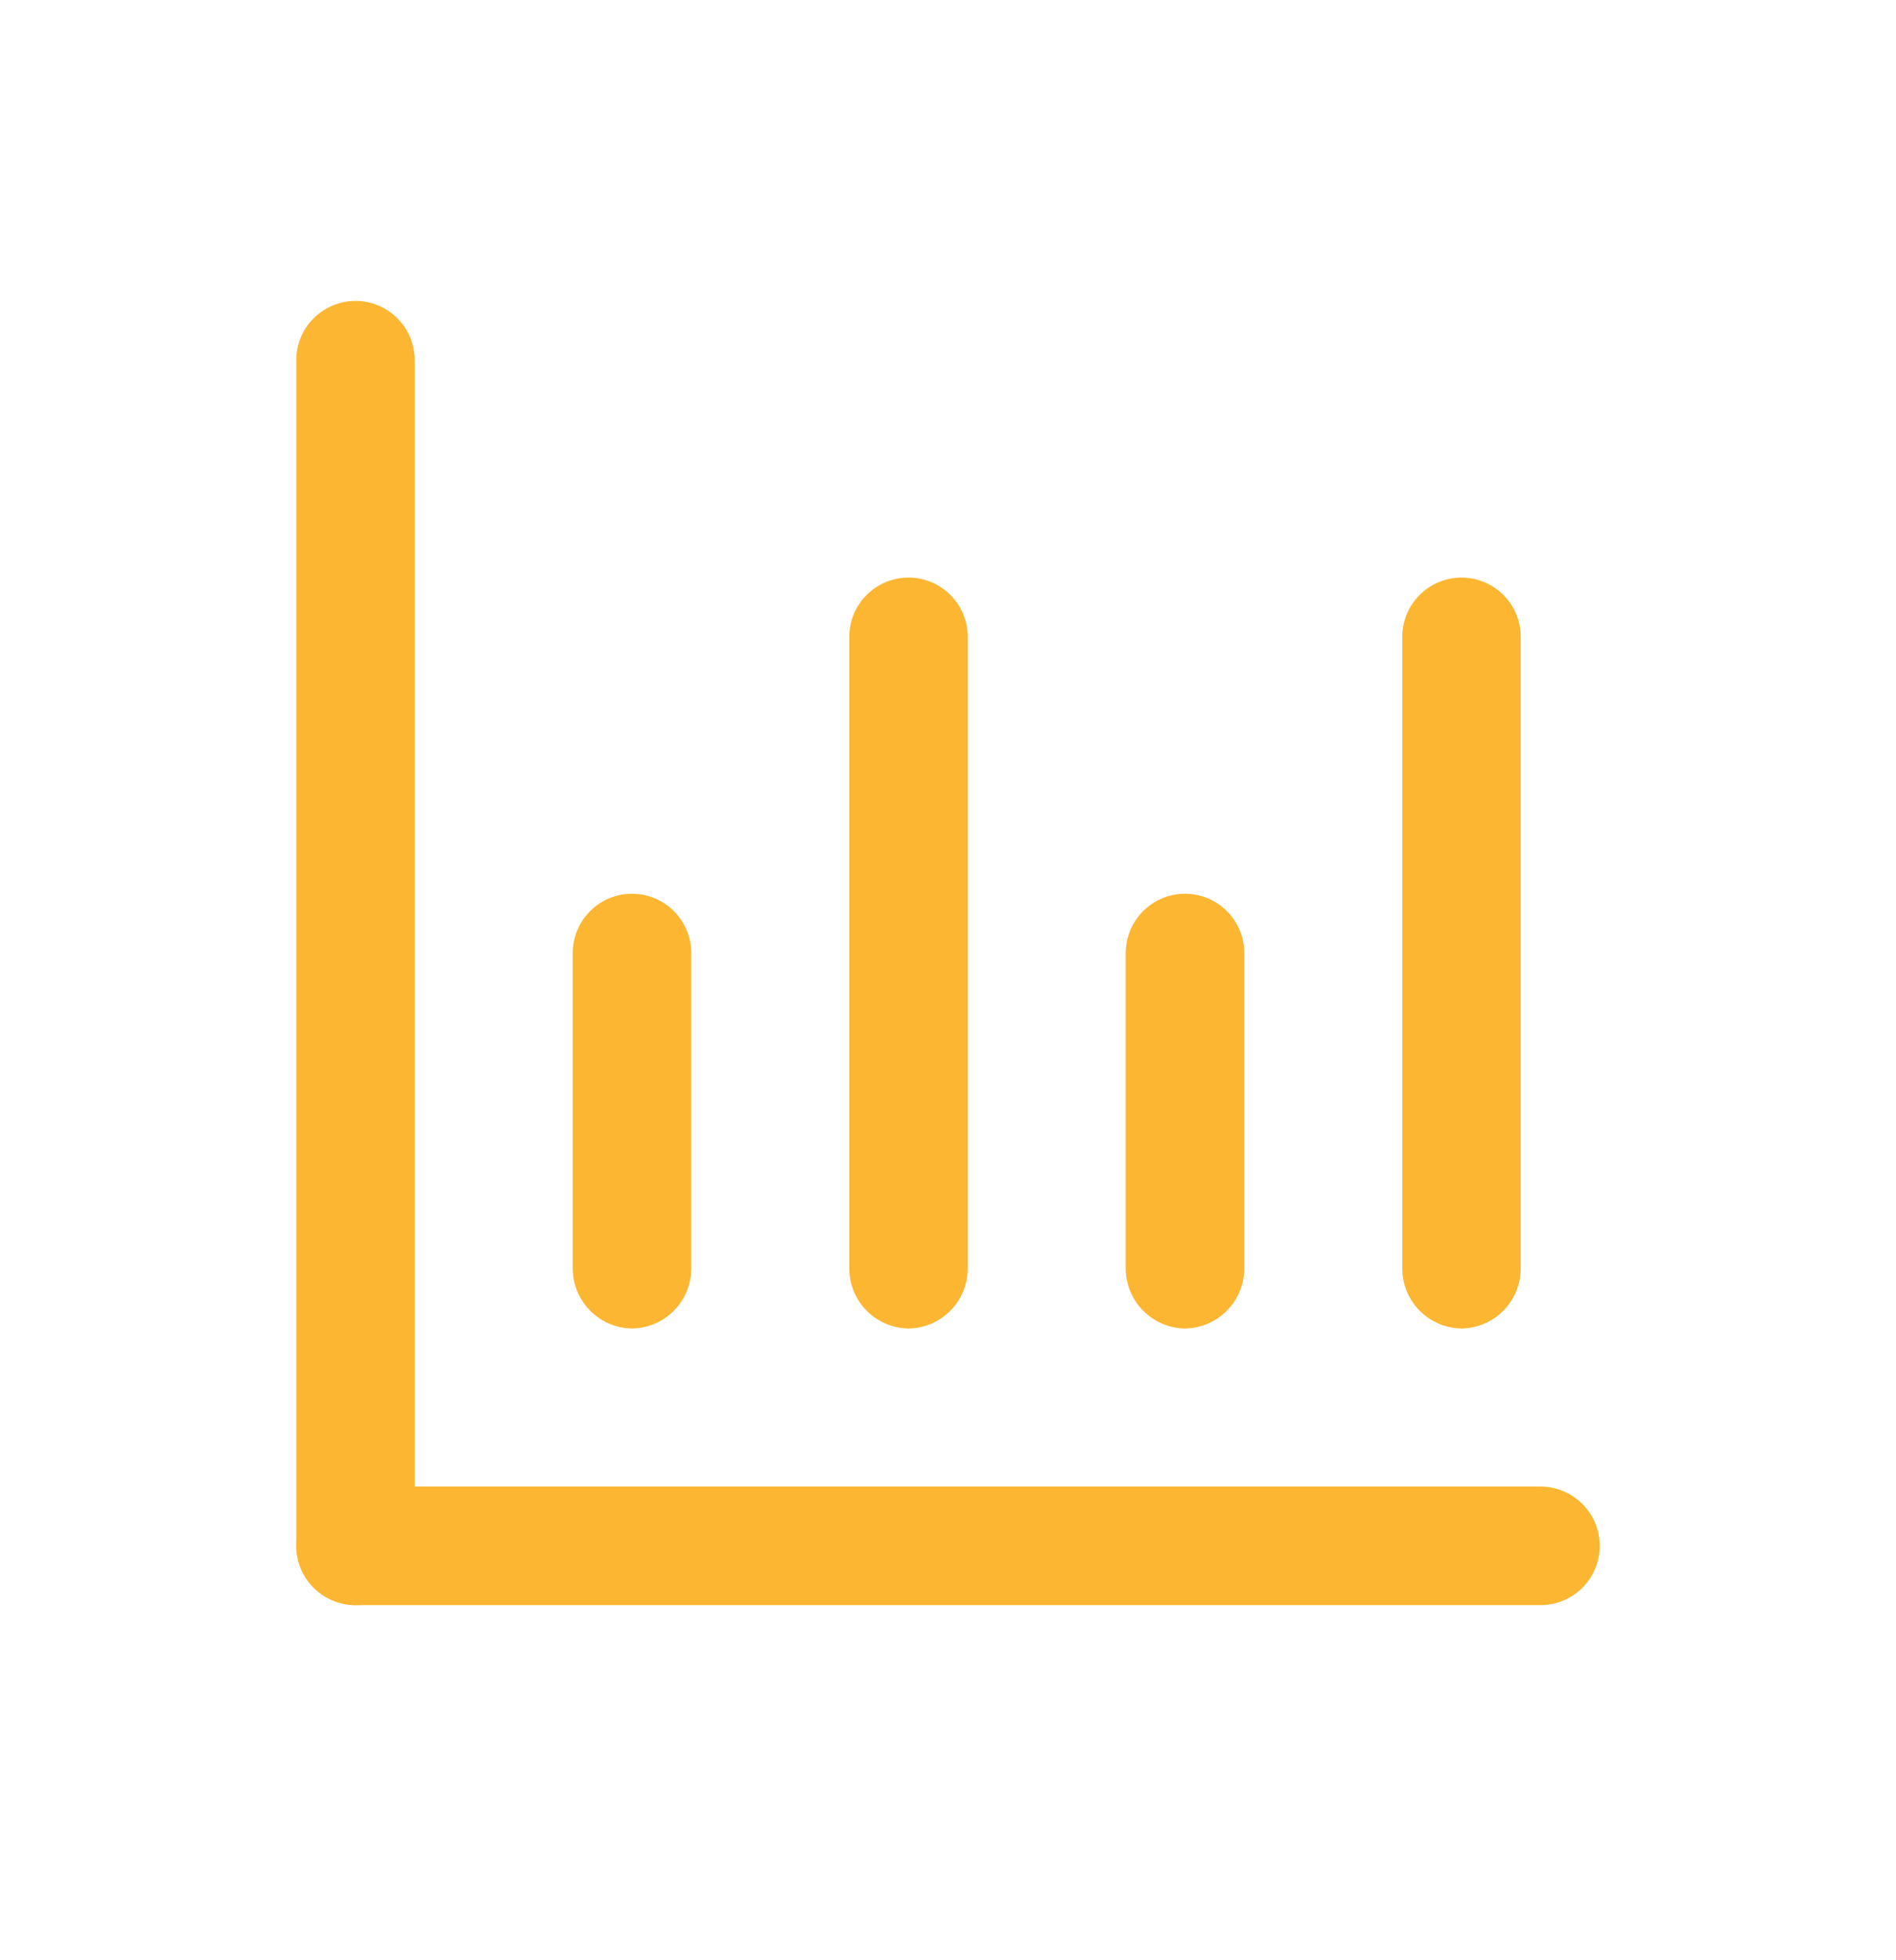
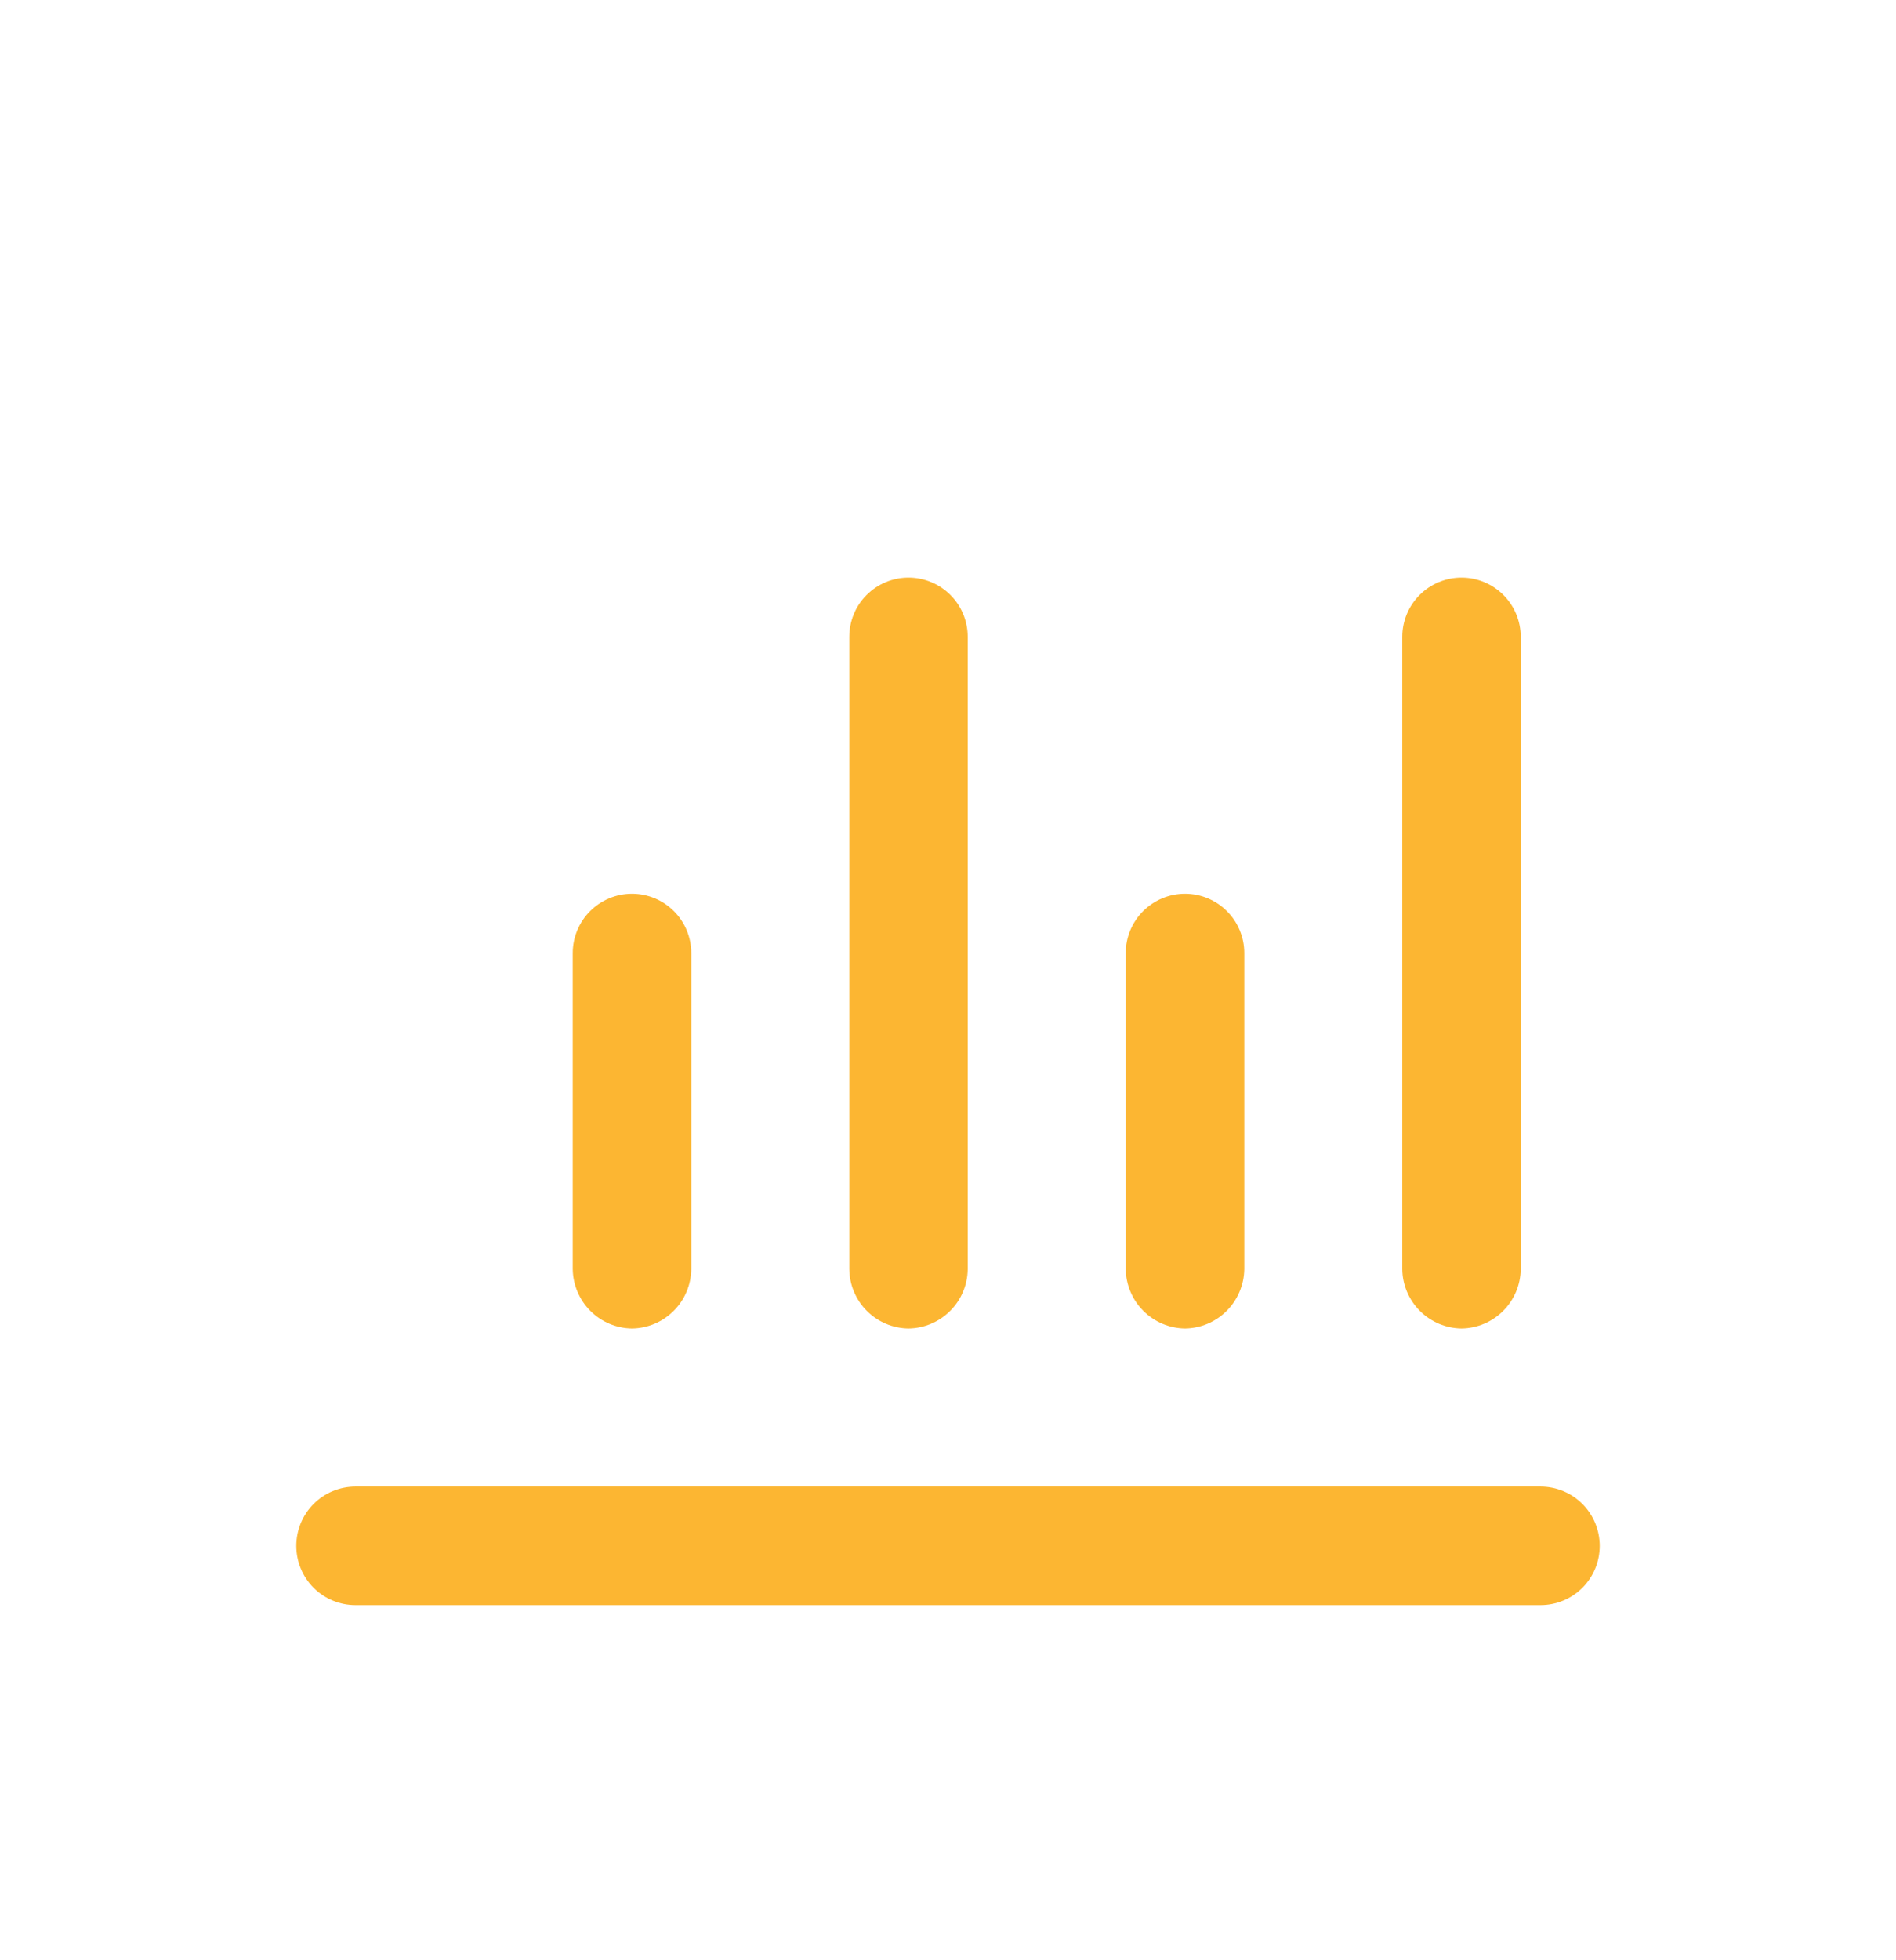
<svg xmlns="http://www.w3.org/2000/svg" width="30" height="31" viewBox="0 0 30 31" fill="none">
-   <path d="M5.625 25.384C5.377 25.381 5.141 25.281 4.966 25.106C4.791 24.931 4.691 24.694 4.688 24.447V5.697C4.688 5.448 4.786 5.21 4.962 5.034C5.138 4.858 5.376 4.759 5.625 4.759C5.874 4.759 6.112 4.858 6.288 5.034C6.464 5.21 6.562 5.448 6.562 5.697V24.447C6.559 24.694 6.459 24.931 6.284 25.106C6.109 25.281 5.873 25.381 5.625 25.384Z" fill="#FCB632" />
  <path d="M24.375 25.384H5.625C5.376 25.384 5.138 25.285 4.962 25.11C4.786 24.934 4.688 24.695 4.688 24.447C4.688 24.198 4.786 23.96 4.962 23.784C5.138 23.608 5.376 23.509 5.625 23.509H24.375C24.624 23.509 24.862 23.608 25.038 23.784C25.214 23.96 25.312 24.198 25.312 24.447C25.312 24.695 25.214 24.934 25.038 25.11C24.862 25.285 24.624 25.384 24.375 25.384ZM10 21.009C9.752 21.006 9.516 20.906 9.341 20.731C9.166 20.556 9.066 20.319 9.062 20.072V15.072C9.062 14.823 9.161 14.585 9.337 14.409C9.513 14.233 9.751 14.134 10 14.134C10.249 14.134 10.487 14.233 10.663 14.409C10.839 14.585 10.938 14.823 10.938 15.072V20.072C10.934 20.319 10.835 20.556 10.659 20.731C10.484 20.906 10.248 21.006 10 21.009ZM14.375 21.009C14.127 21.006 13.891 20.906 13.716 20.731C13.541 20.556 13.441 20.319 13.438 20.072V10.072C13.438 9.823 13.536 9.585 13.712 9.409C13.888 9.233 14.126 9.134 14.375 9.134C14.624 9.134 14.862 9.233 15.038 9.409C15.214 9.585 15.312 9.823 15.312 10.072V20.072C15.309 20.319 15.21 20.556 15.034 20.731C14.859 20.906 14.623 21.006 14.375 21.009ZM18.75 21.009C18.502 21.006 18.266 20.906 18.091 20.731C17.916 20.556 17.816 20.319 17.812 20.072V15.072C17.812 14.823 17.911 14.585 18.087 14.409C18.263 14.233 18.501 14.134 18.75 14.134C18.999 14.134 19.237 14.233 19.413 14.409C19.589 14.585 19.688 14.823 19.688 15.072V20.072C19.684 20.319 19.584 20.556 19.409 20.731C19.234 20.906 18.998 21.006 18.75 21.009ZM23.125 21.009C22.877 21.006 22.641 20.906 22.466 20.731C22.291 20.556 22.191 20.319 22.188 20.072V10.072C22.188 9.823 22.286 9.585 22.462 9.409C22.638 9.233 22.876 9.134 23.125 9.134C23.374 9.134 23.612 9.233 23.788 9.409C23.964 9.585 24.062 9.823 24.062 10.072V20.072C24.059 20.319 23.959 20.556 23.784 20.731C23.609 20.906 23.373 21.006 23.125 21.009Z" fill="#FCB632" />
</svg>